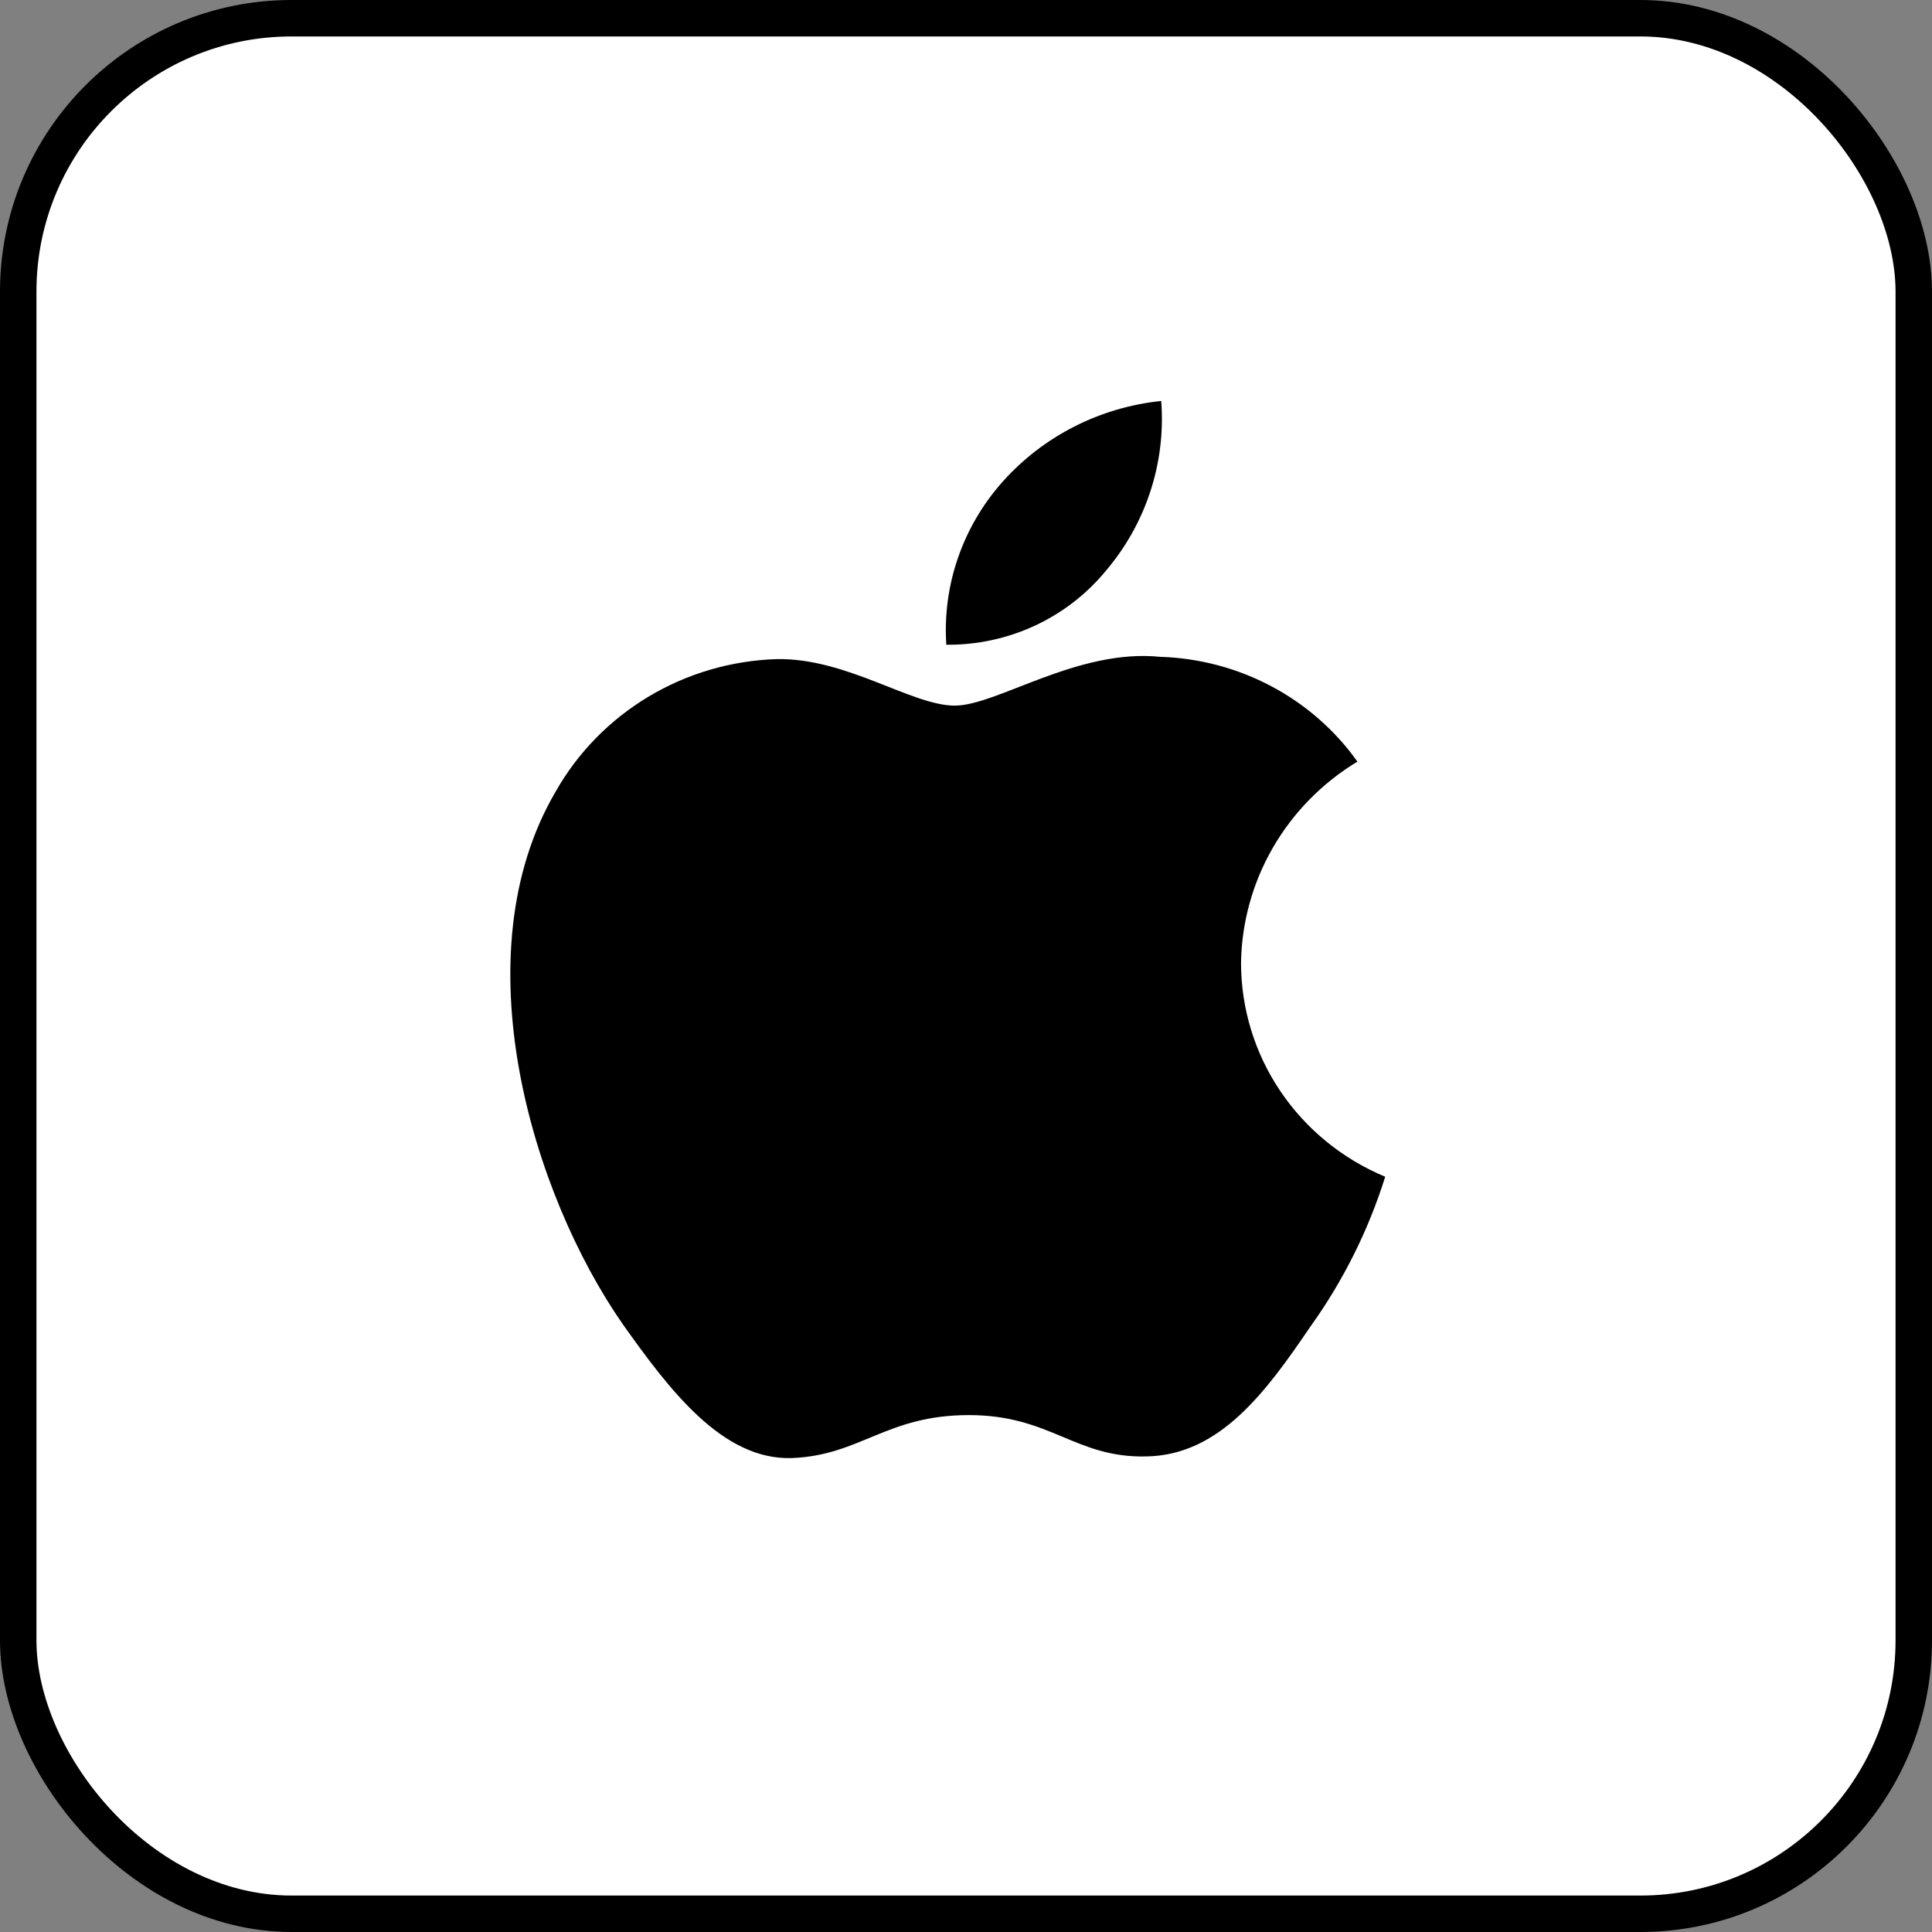
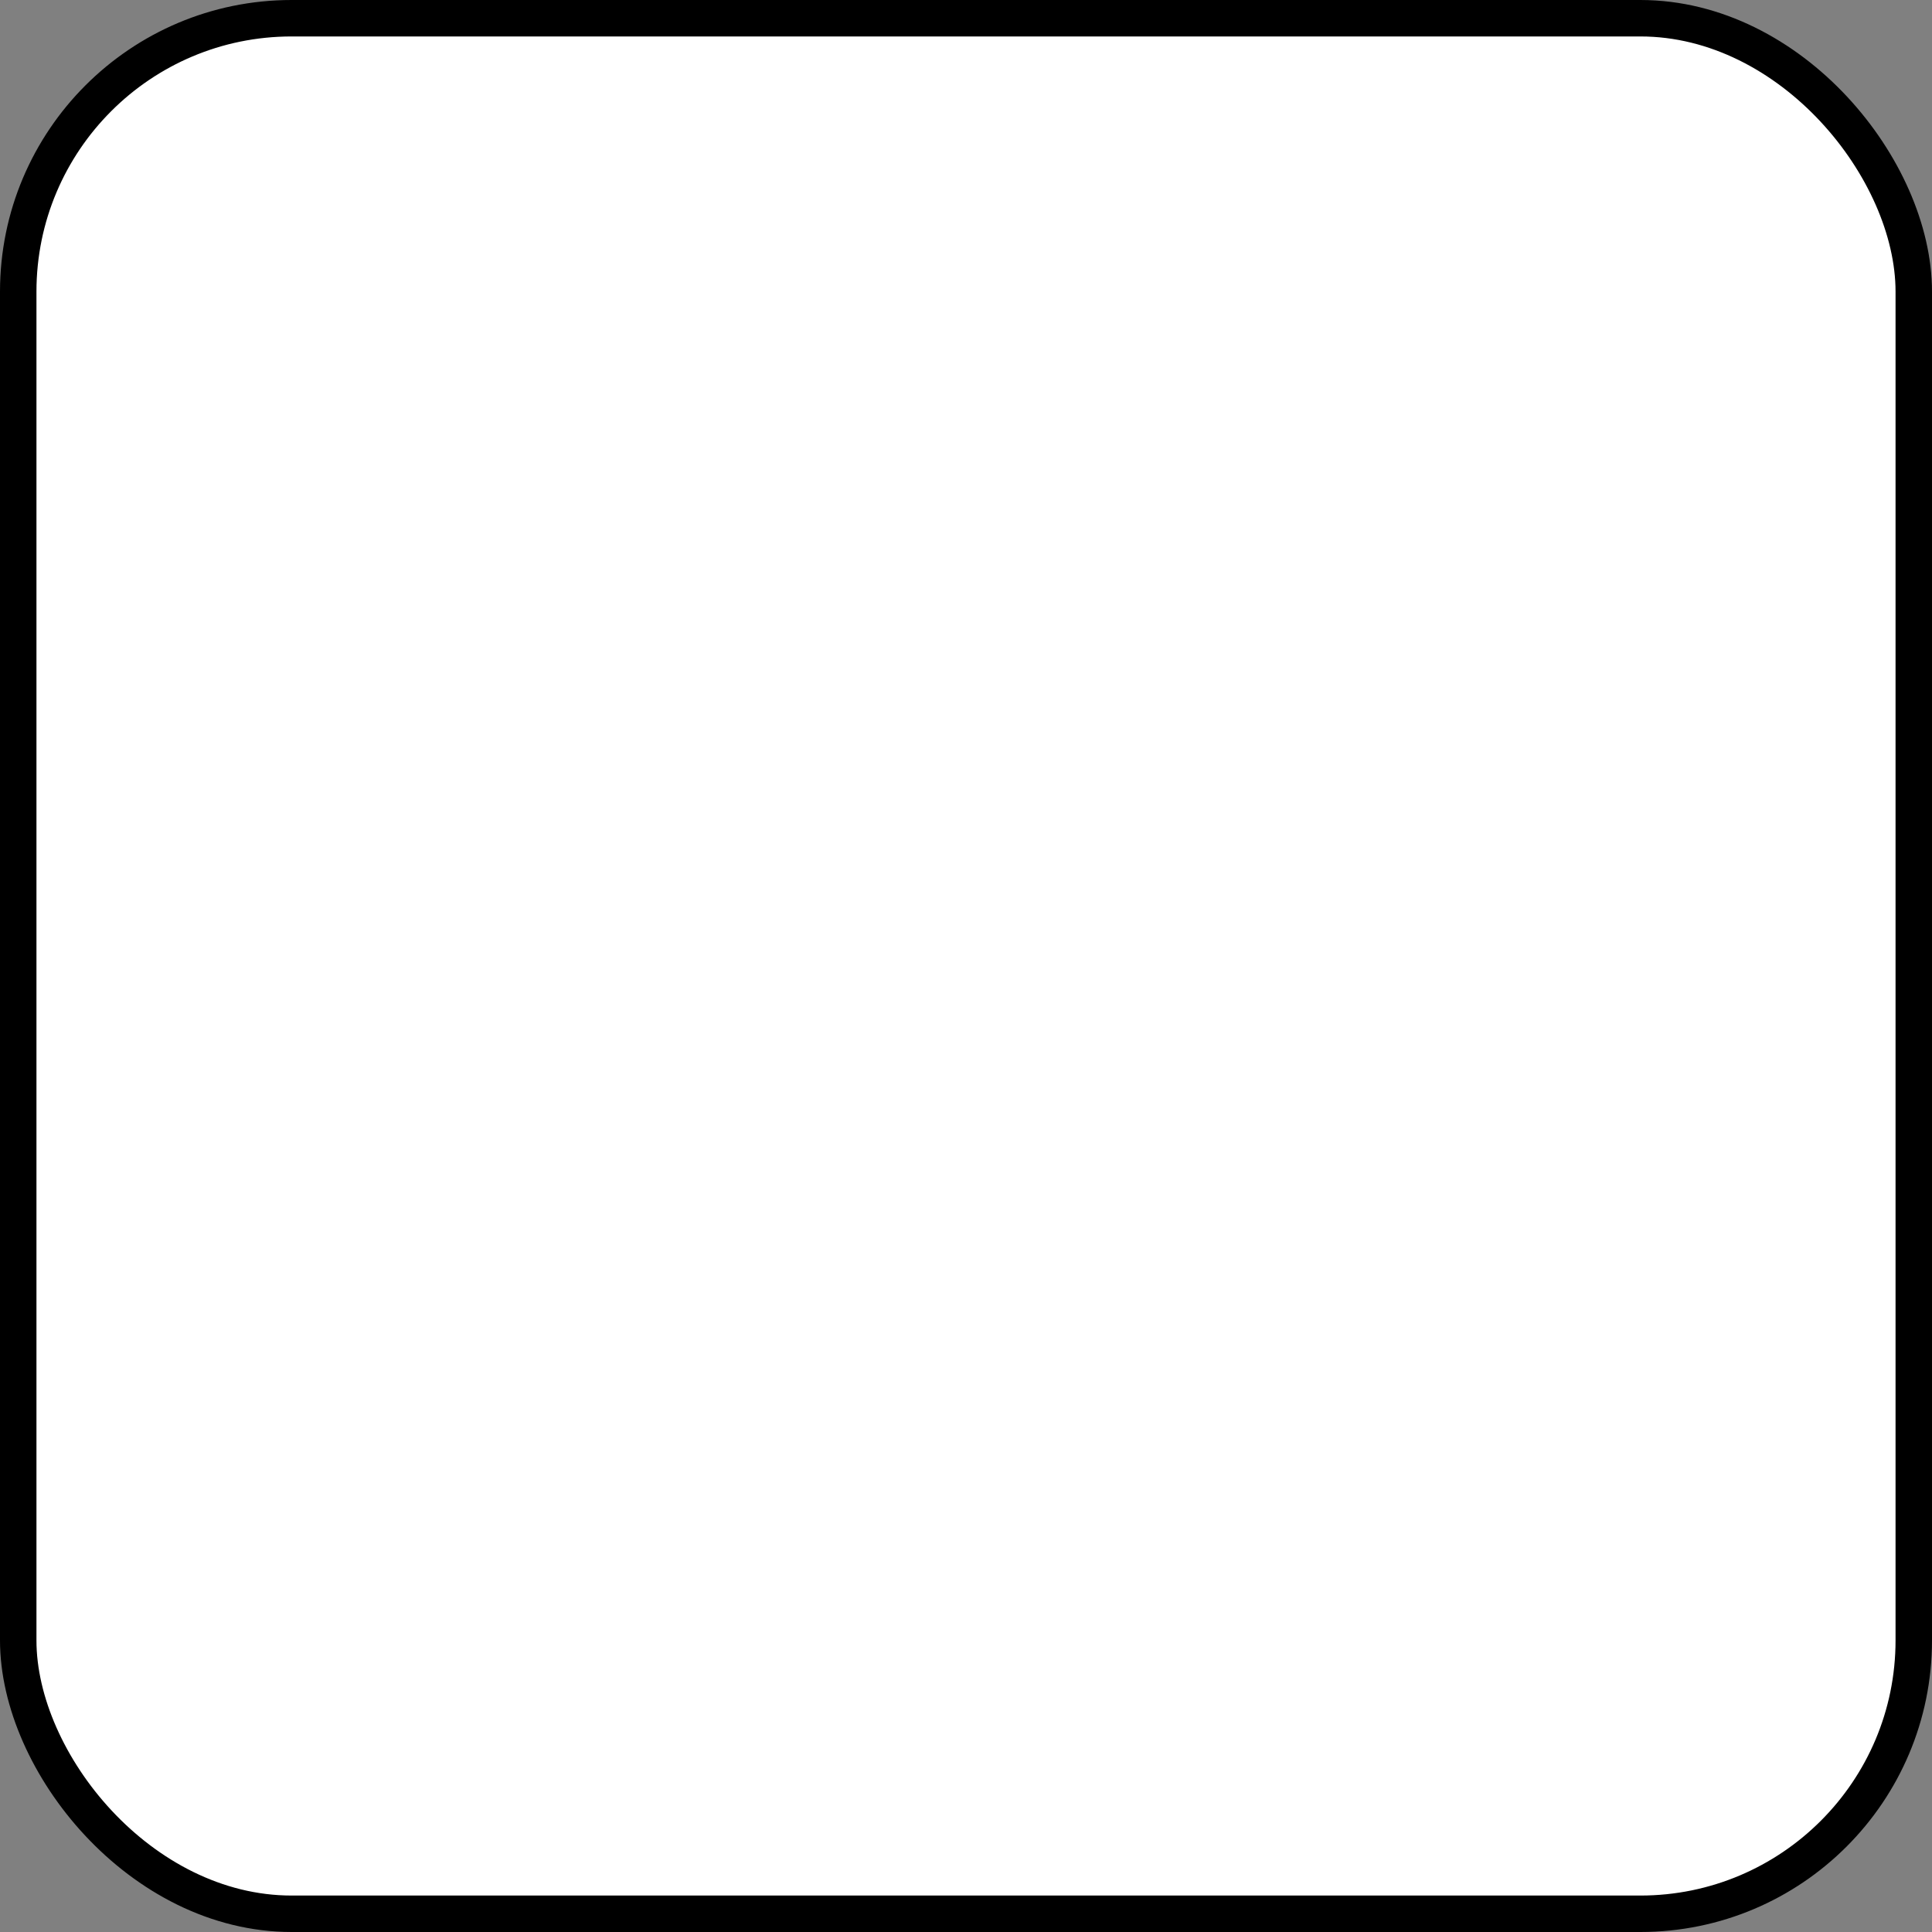
<svg xmlns="http://www.w3.org/2000/svg" width="53" height="53" viewBox="0 0 53 53" fill="none">
  <rect x="0" y="0" width="53" height="53" fill="#808080" stroke="none" />
  <rect x=".5" y=".5" width="52" height="52" rx="7.5" fill="#fff" stroke="#000" />
-   <path d="M34.045 26.422C34.06 25.311 34.36 24.221 34.919 23.254C35.477 22.287 36.275 21.475 37.238 20.893C36.626 20.034 35.819 19.326 34.88 18.828C33.941 18.329 32.898 18.052 31.831 18.019C29.556 17.785 27.351 19.357 26.192 19.357C25.01 19.357 23.225 18.043 21.303 18.081C20.06 18.121 18.849 18.476 17.787 19.113C16.725 19.75 15.849 20.646 15.244 21.714C12.624 26.174 14.578 32.727 17.088 36.332C18.344 38.097 19.811 40.068 21.731 39.998C23.61 39.922 24.312 38.82 26.58 38.82C28.827 38.82 29.486 39.998 31.445 39.954C33.461 39.922 34.731 38.181 35.943 36.399C36.845 35.142 37.539 33.752 38 32.281C36.829 31.794 35.829 30.978 35.126 29.937C34.422 28.895 34.047 27.672 34.045 26.422Z" fill="#000" />
-   <path d="M30.345 15.649C31.444 14.351 31.986 12.684 31.855 11C30.175 11.173 28.624 11.963 27.509 13.21C26.965 13.82 26.547 14.529 26.282 15.297C26.016 16.065 25.906 16.877 25.96 17.687C26.8 17.695 27.631 17.516 28.391 17.163C29.15 16.81 29.818 16.292 30.345 15.649Z" fill="#000" />
</svg>